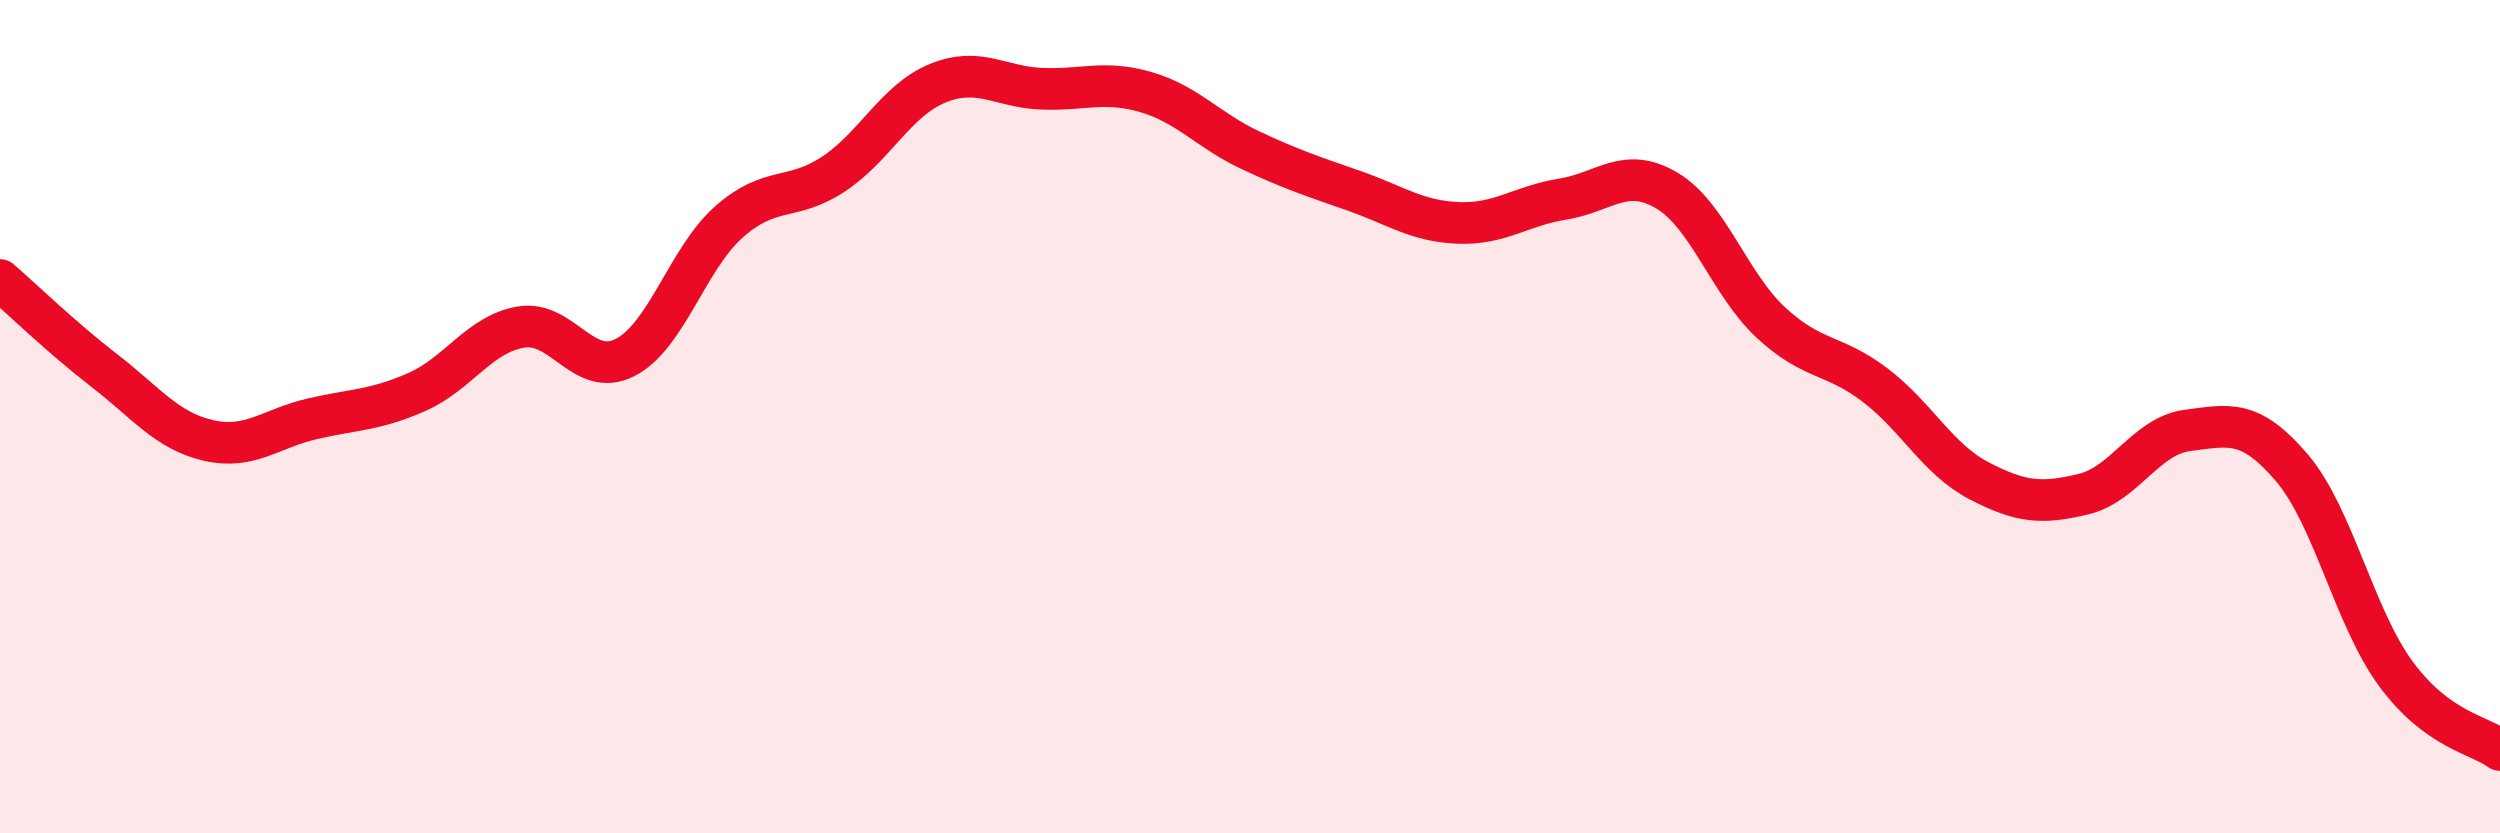
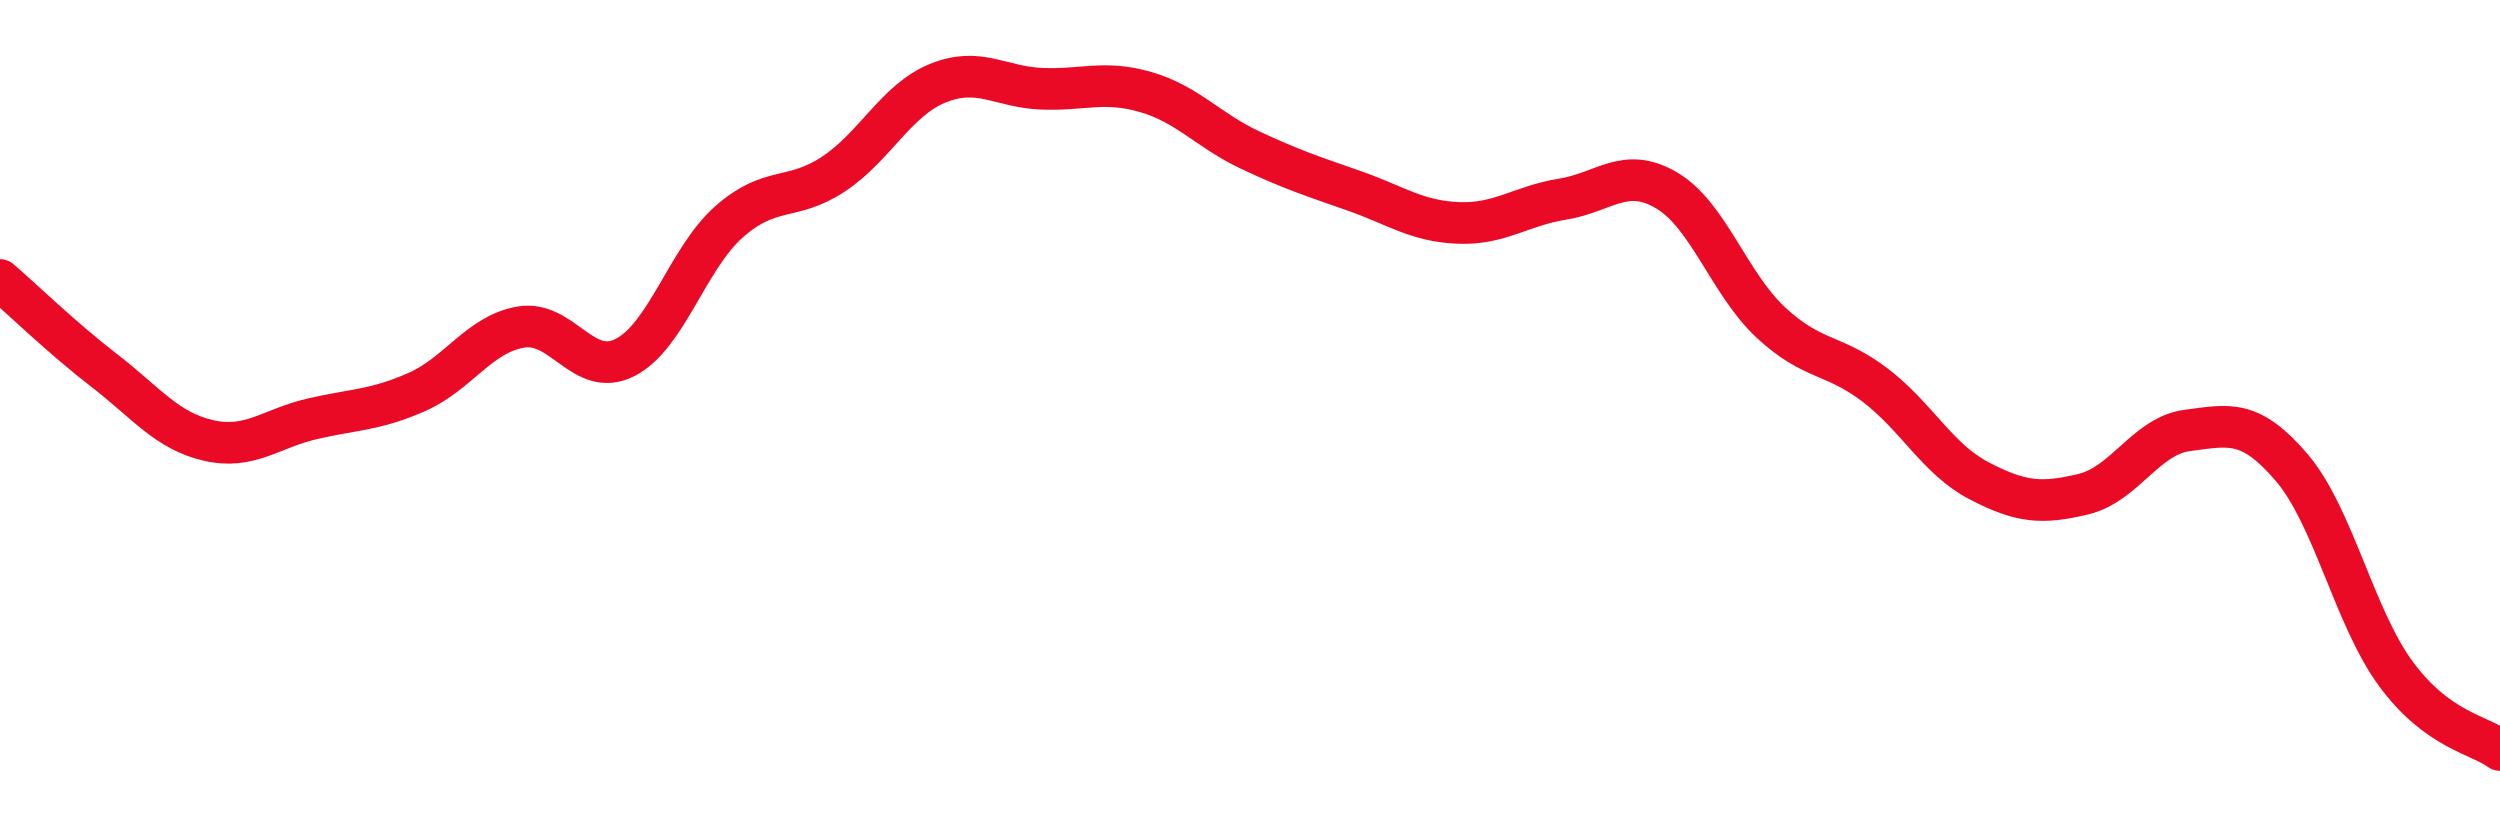
<svg xmlns="http://www.w3.org/2000/svg" width="60" height="20" viewBox="0 0 60 20">
-   <path d="M 0,6.72 C 0.5,7.15 1.5,8.12 2.5,8.89 C 3.5,9.66 4,10.34 5,10.57 C 6,10.8 6.5,10.28 7.5,10.05 C 8.5,9.82 9,9.85 10,9.41 C 11,8.97 11.5,8.02 12.5,7.85 C 13.5,7.68 14,9.09 15,8.58 C 16,8.07 16.5,6.2 17.5,5.32 C 18.5,4.44 19,4.84 20,4.18 C 21,3.52 21.5,2.41 22.5,2 C 23.5,1.59 24,2.09 25,2.13 C 26,2.17 26.5,1.92 27.5,2.21 C 28.5,2.5 29,3.13 30,3.6 C 31,4.07 31.5,4.23 32.5,4.58 C 33.5,4.93 34,5.31 35,5.35 C 36,5.39 36.5,4.94 37.5,4.78 C 38.5,4.62 39,3.98 40,4.57 C 41,5.16 41.5,6.81 42.5,7.74 C 43.5,8.67 44,8.48 45,9.24 C 46,10 46.5,11.02 47.5,11.54 C 48.5,12.06 49,12.1 50,11.86 C 51,11.62 51.5,10.46 52.5,10.33 C 53.5,10.2 54,10.05 55,11.22 C 56,12.39 56.5,14.81 57.5,16.17 C 58.5,17.53 59.5,17.63 60,18L60 20L0 20Z" fill="#EB0A25" opacity="0.1" stroke-linecap="round" stroke-linejoin="round" />
  <path d="M 0,6.72 C 0.5,7.15 1.5,8.12 2.5,8.89 C 3.5,9.66 4,10.34 5,10.57 C 6,10.8 6.5,10.28 7.5,10.05 C 8.5,9.82 9,9.85 10,9.41 C 11,8.97 11.5,8.02 12.5,7.85 C 13.5,7.68 14,9.09 15,8.58 C 16,8.07 16.5,6.2 17.5,5.32 C 18.5,4.44 19,4.84 20,4.18 C 21,3.52 21.5,2.41 22.5,2 C 23.5,1.59 24,2.09 25,2.13 C 26,2.17 26.5,1.92 27.5,2.21 C 28.5,2.5 29,3.13 30,3.6 C 31,4.07 31.5,4.23 32.5,4.58 C 33.5,4.93 34,5.31 35,5.35 C 36,5.39 36.5,4.94 37.5,4.78 C 38.5,4.62 39,3.98 40,4.57 C 41,5.16 41.5,6.81 42.5,7.74 C 43.5,8.67 44,8.48 45,9.24 C 46,10 46.5,11.02 47.5,11.54 C 48.5,12.06 49,12.1 50,11.86 C 51,11.62 51.5,10.46 52.5,10.33 C 53.5,10.2 54,10.05 55,11.22 C 56,12.39 56.5,14.81 57.5,16.17 C 58.5,17.53 59.5,17.63 60,18" stroke="#EB0A25" stroke-width="1" fill="none" stroke-linecap="round" stroke-linejoin="round" />
</svg>